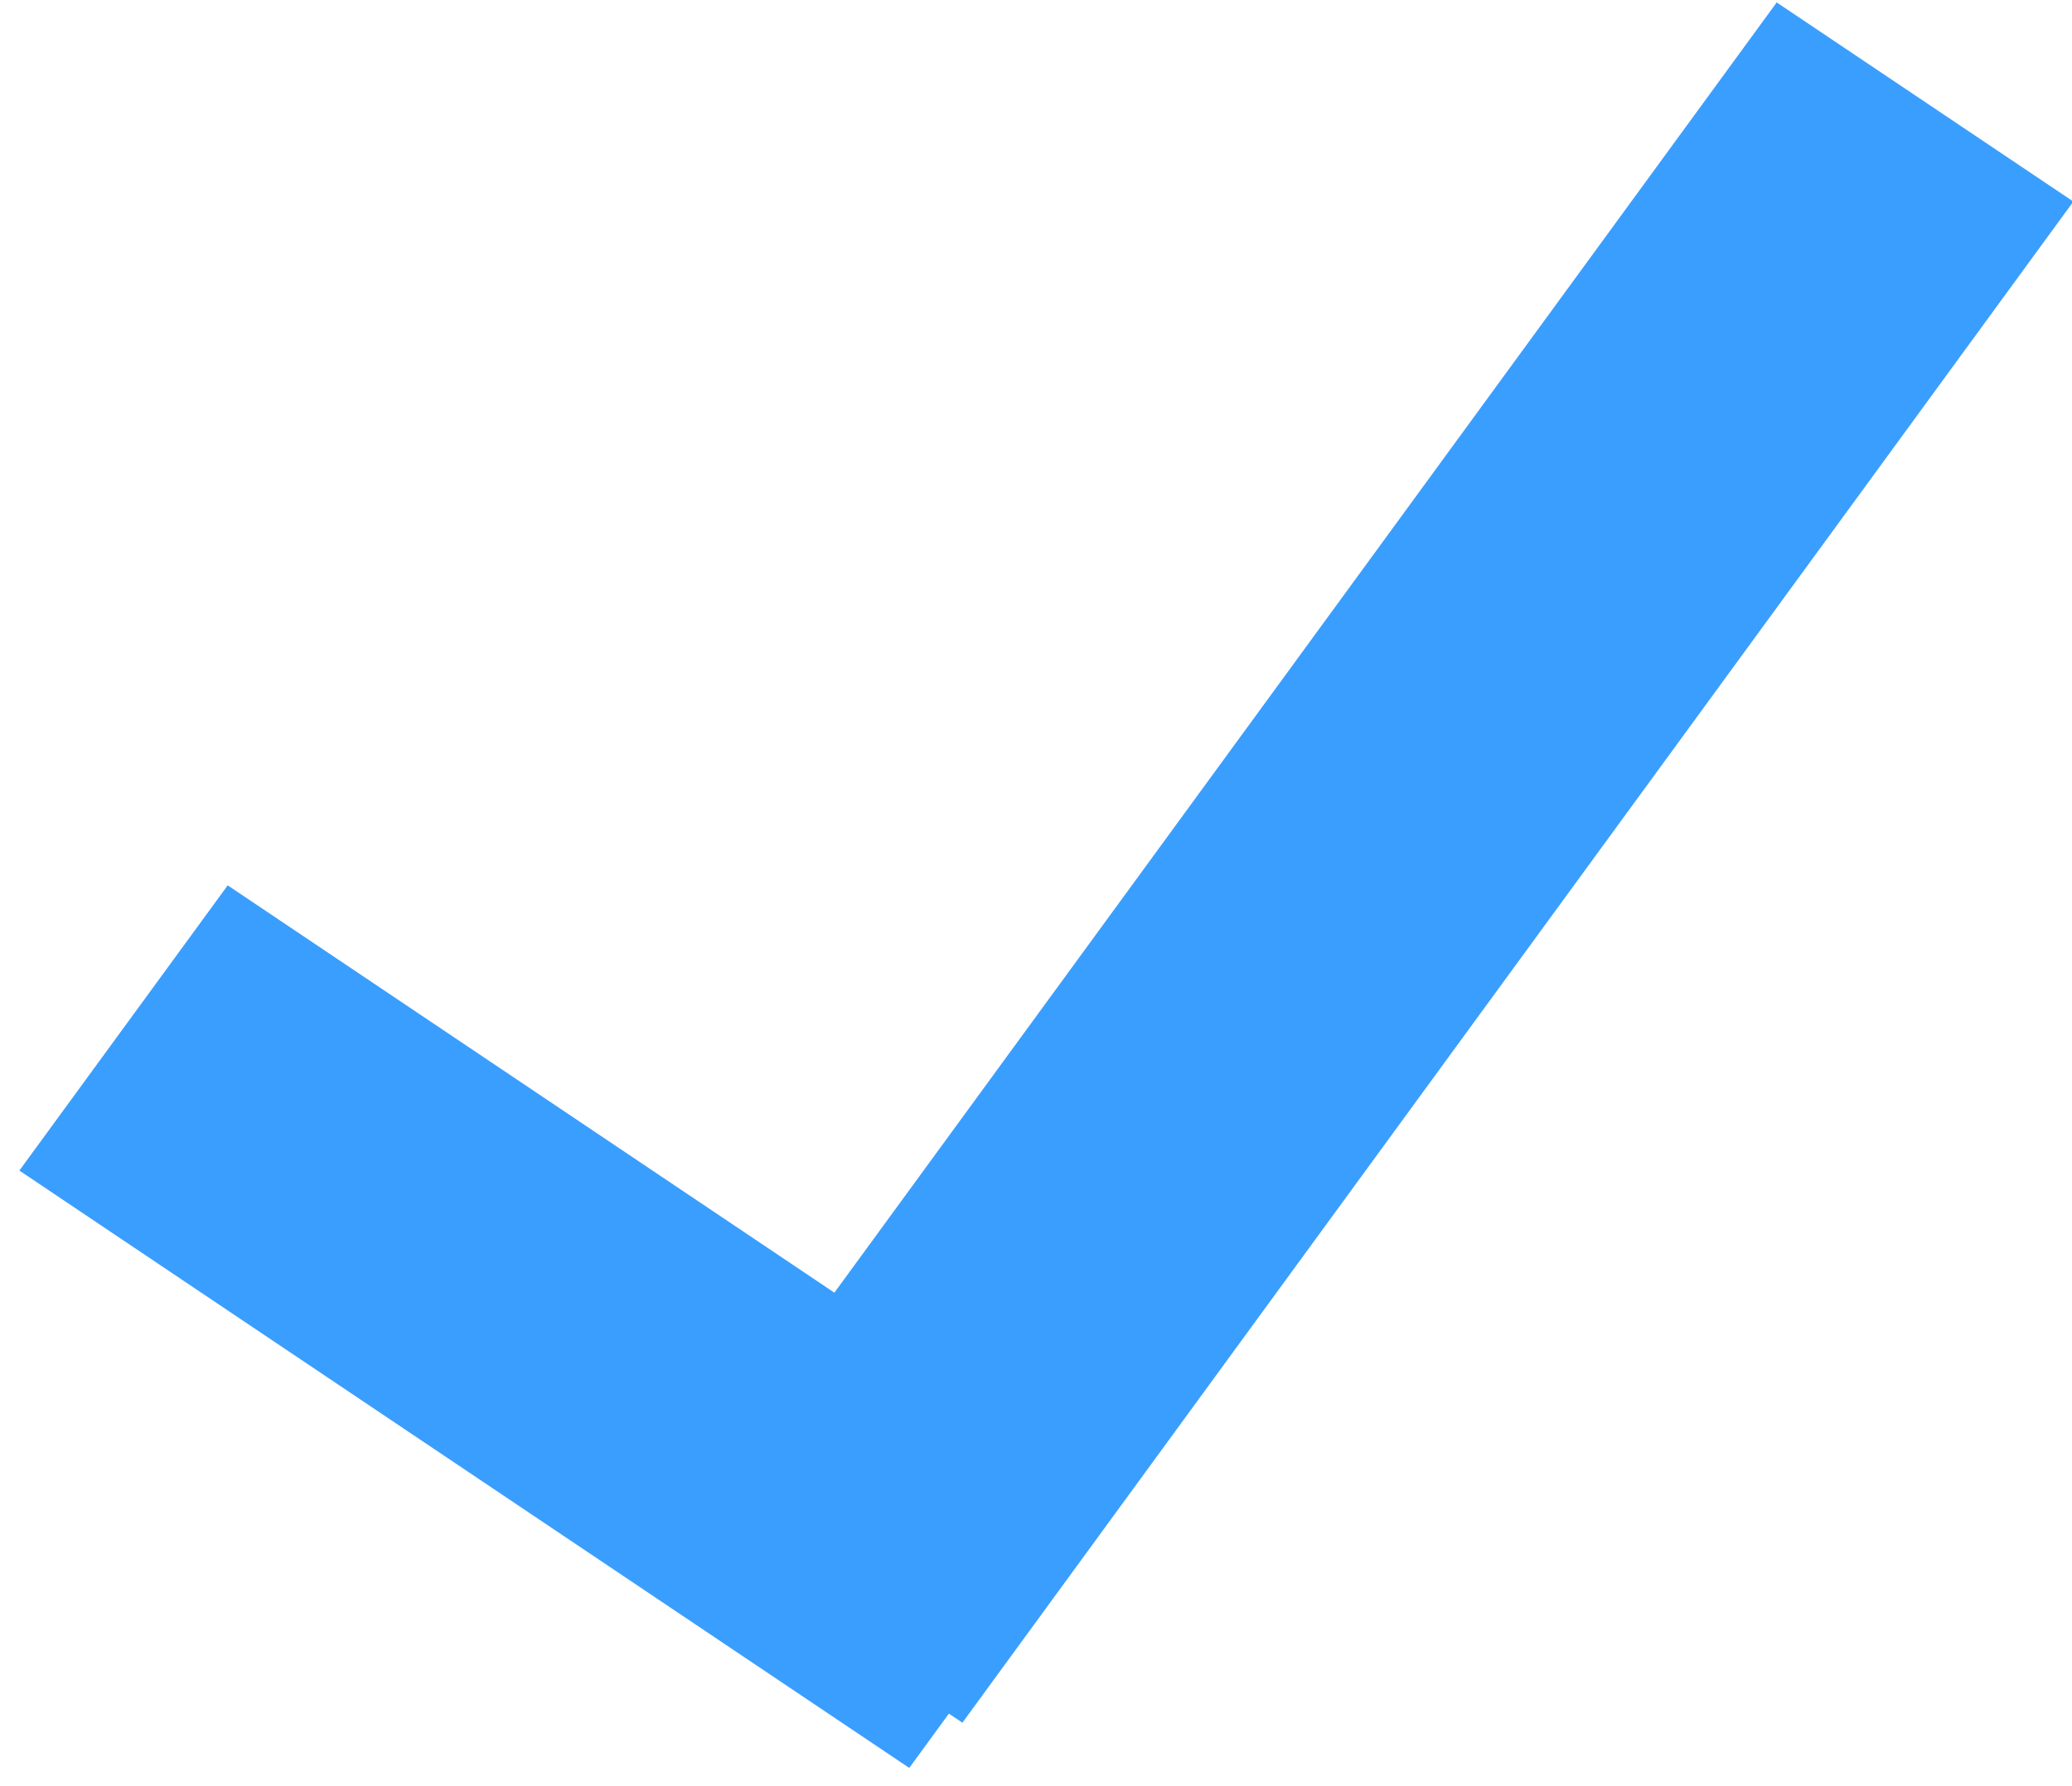
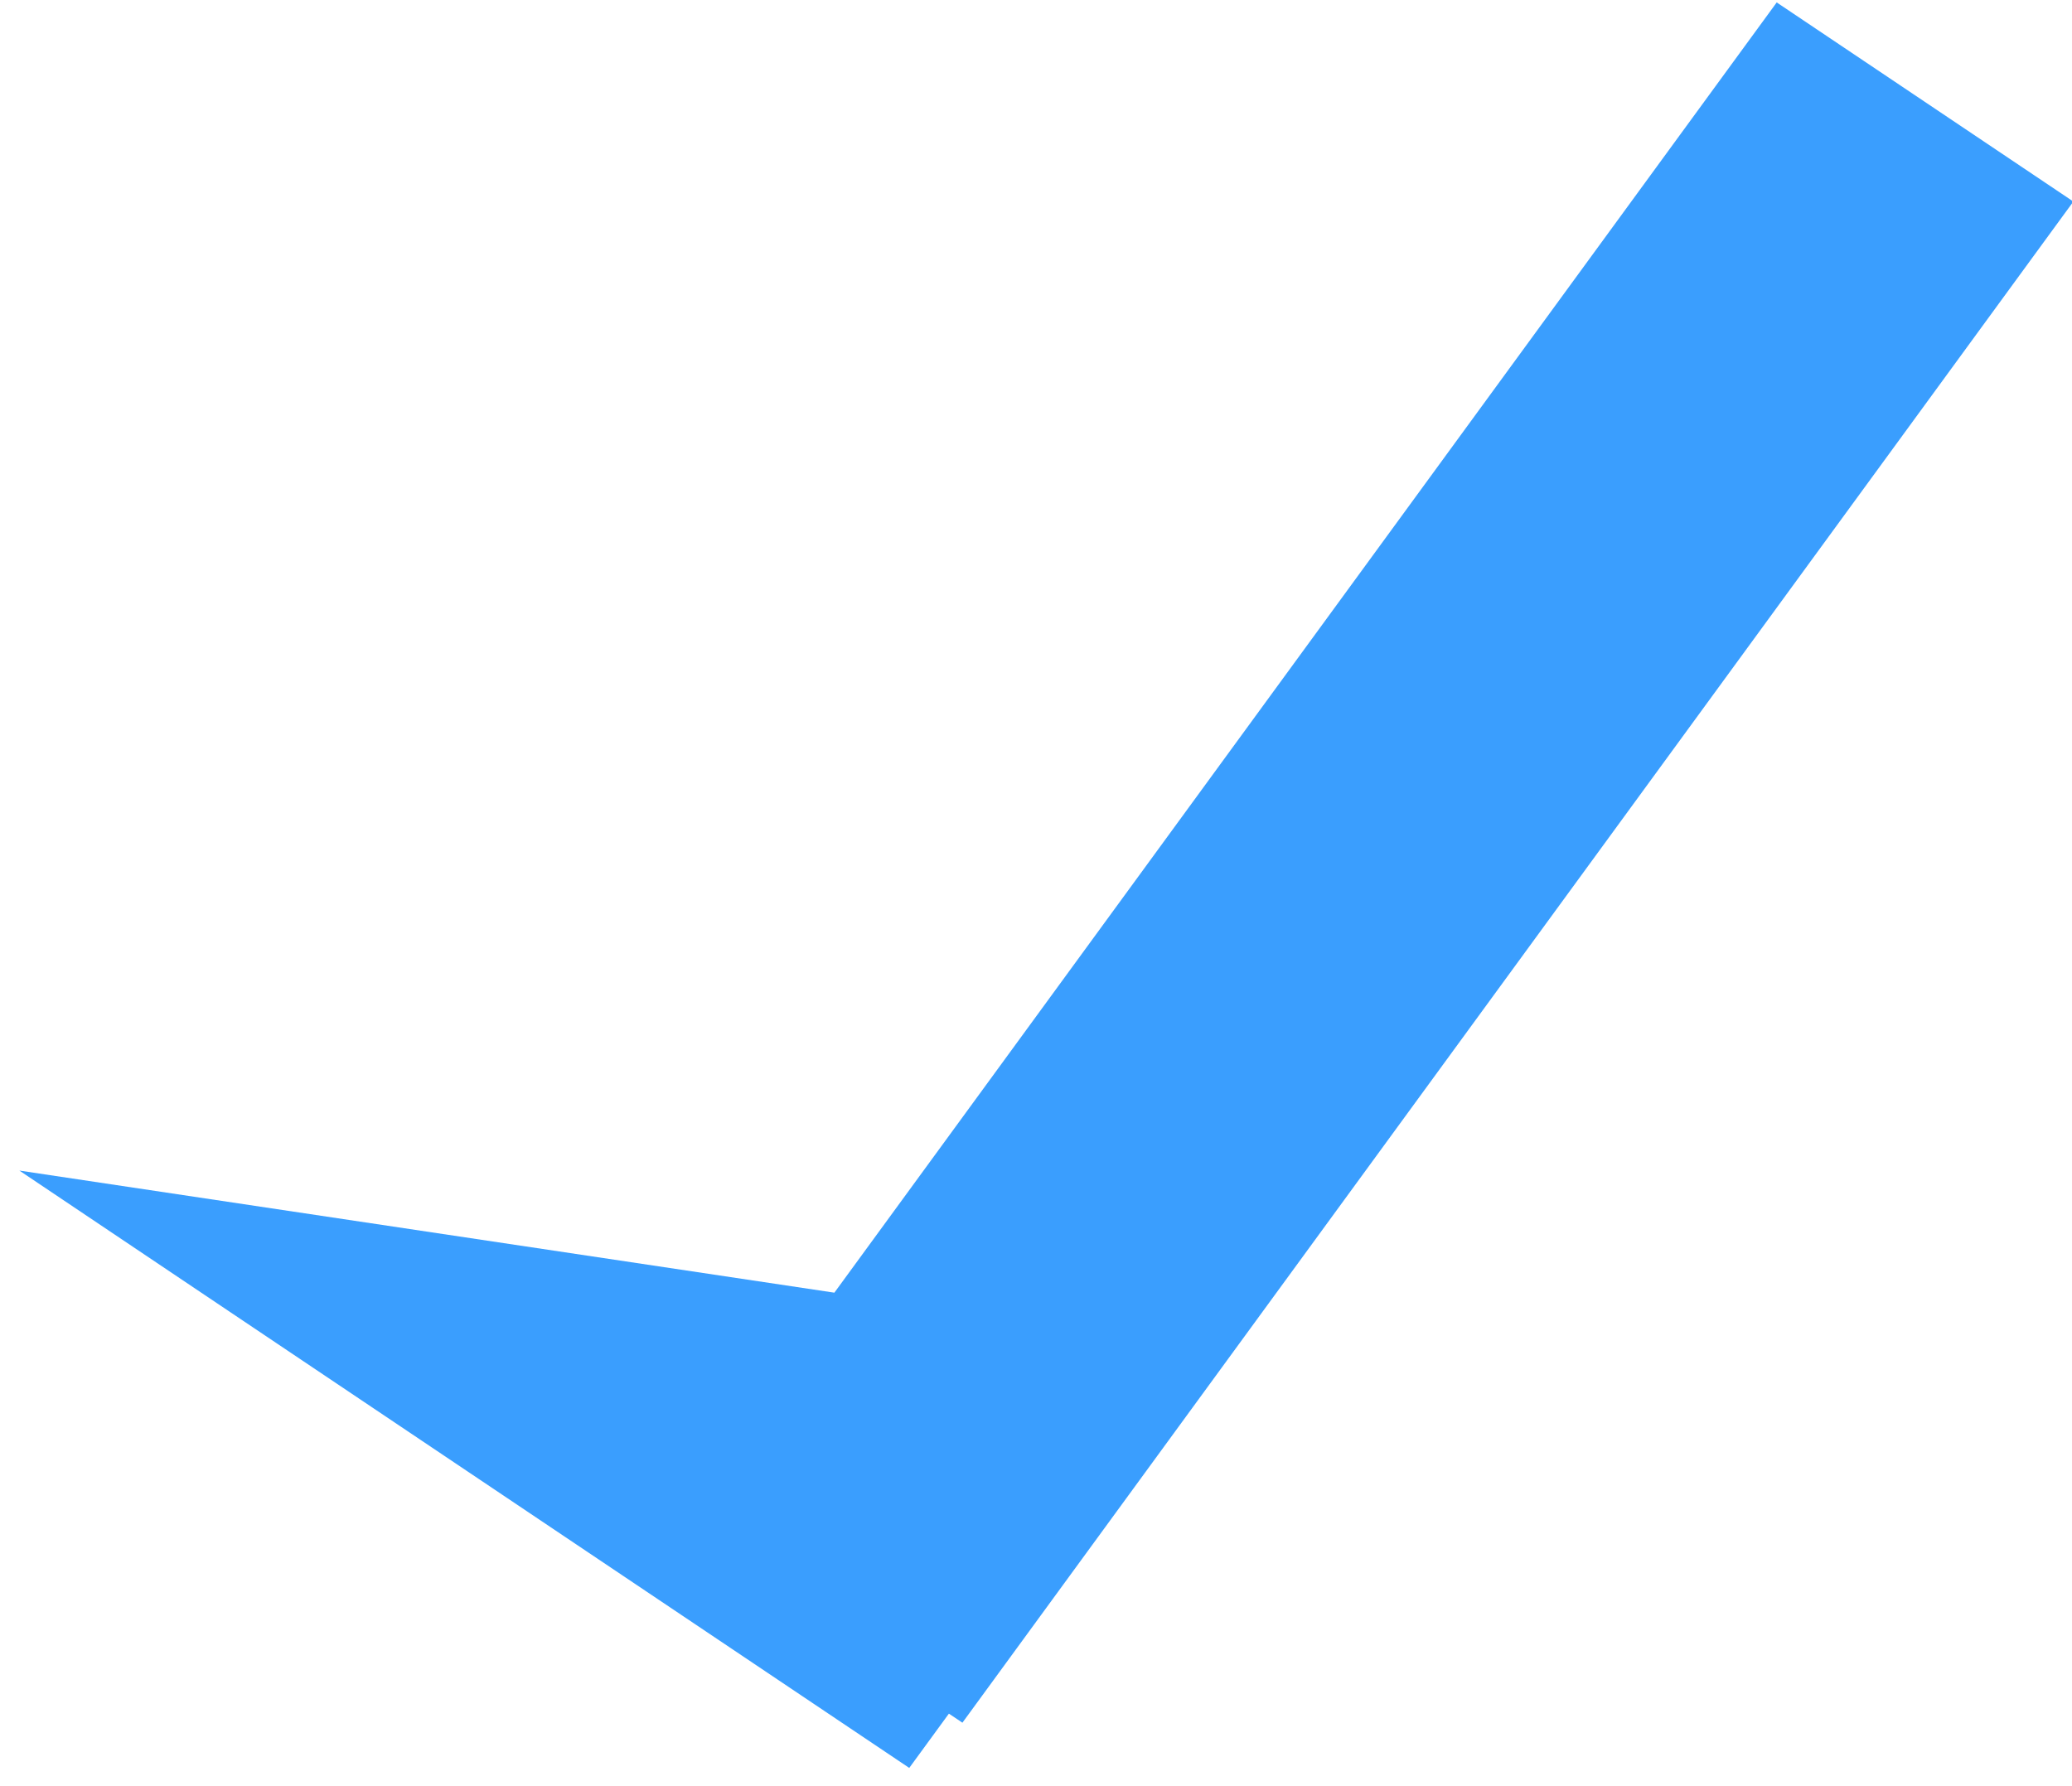
<svg xmlns="http://www.w3.org/2000/svg" width="29" height="25" viewBox="0 0 29 25" fill="none">
-   <path fill-rule="evenodd" clip-rule="evenodd" d="M11.678 18.093L24.867 0.034L29.019 2.821L13.47 24.112L13.281 23.985L12.726 24.745L0.271 16.384L3.187 12.392L11.678 18.093Z" fill="#3A9EFE" />
+   <path fill-rule="evenodd" clip-rule="evenodd" d="M11.678 18.093L24.867 0.034L29.019 2.821L13.47 24.112L13.281 23.985L12.726 24.745L0.271 16.384L11.678 18.093Z" fill="#3A9EFE" />
</svg>